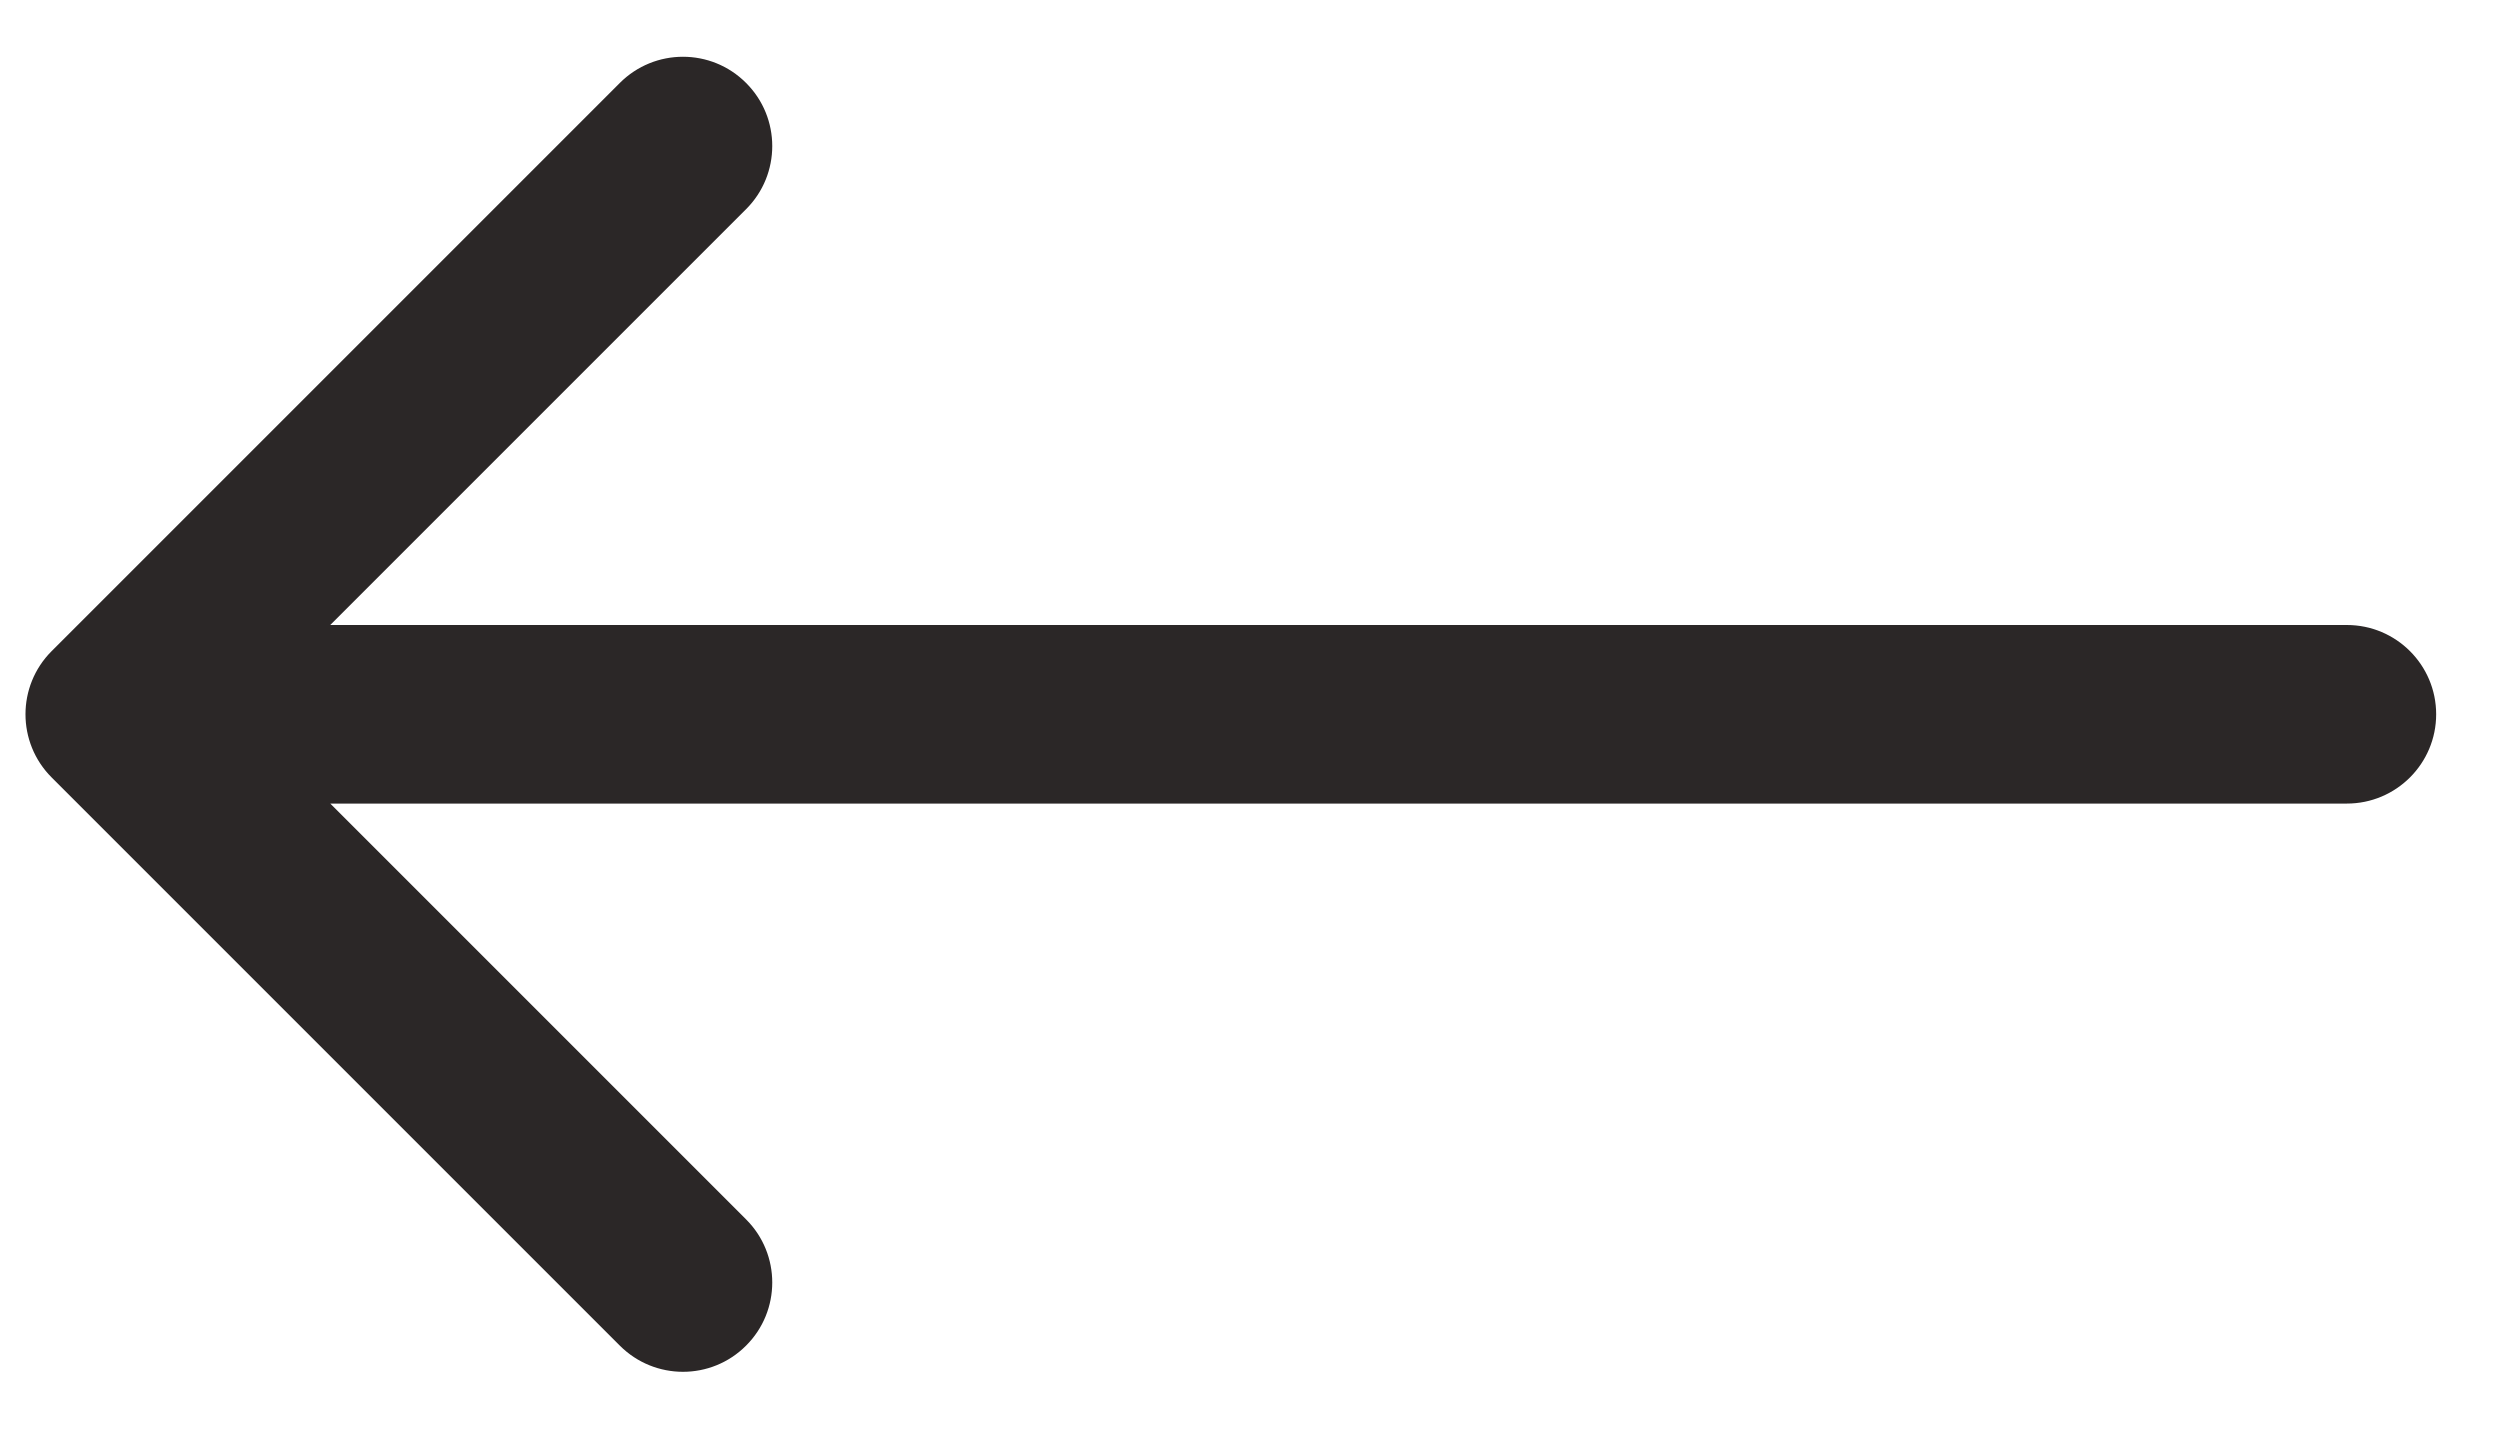
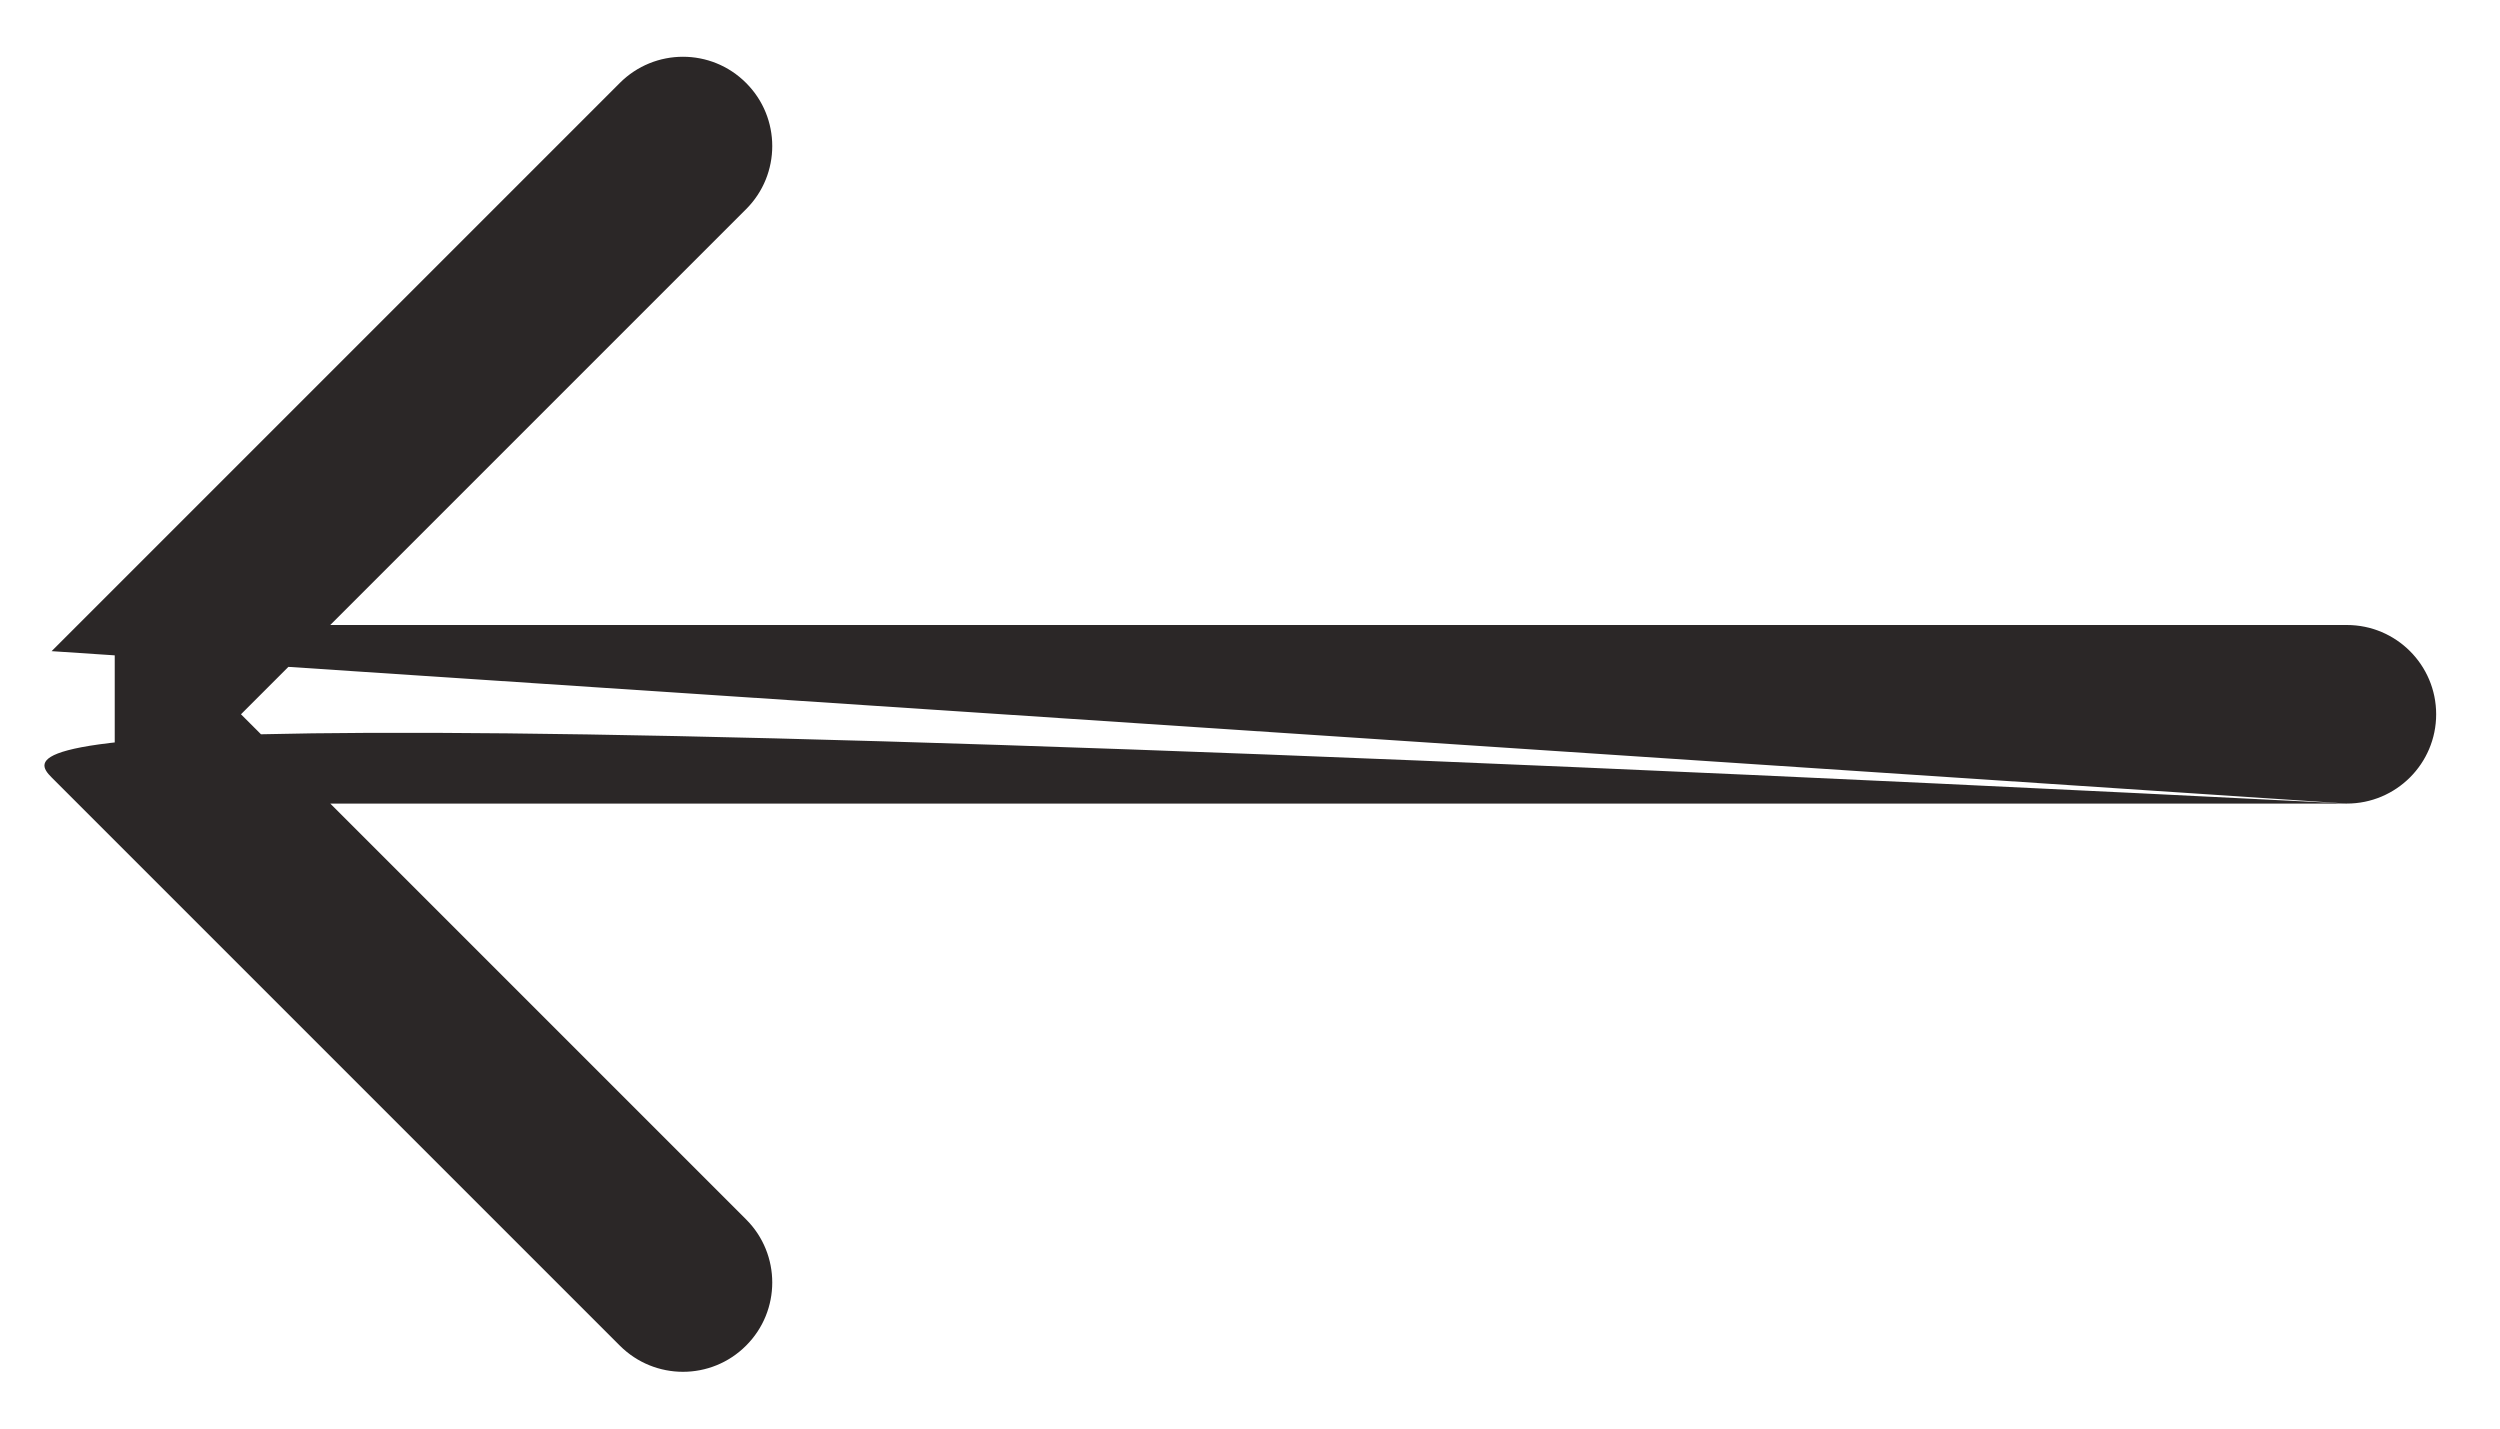
<svg xmlns="http://www.w3.org/2000/svg" width="28" height="16" viewBox="0 0 28 16" fill="none">
-   <path d="M26.285 9C26.837 9 27.285 8.552 27.285 8C27.285 7.448 26.837 7 26.285 7L26.285 9ZM0.578 7.293C0.188 7.683 0.188 8.317 0.578 8.707L6.942 15.071C7.333 15.462 7.966 15.462 8.356 15.071C8.747 14.681 8.747 14.047 8.356 13.657L2.699 8L8.356 2.343C8.747 1.953 8.747 1.319 8.356 0.929C7.966 0.538 7.333 0.538 6.942 0.929L0.578 7.293ZM26.285 7L1.285 7L1.285 9L26.285 9L26.285 7Z" fill="#2B2727" />
+   <path d="M26.285 9C26.837 9 27.285 8.552 27.285 8C27.285 7.448 26.837 7 26.285 7L26.285 9ZC0.188 7.683 0.188 8.317 0.578 8.707L6.942 15.071C7.333 15.462 7.966 15.462 8.356 15.071C8.747 14.681 8.747 14.047 8.356 13.657L2.699 8L8.356 2.343C8.747 1.953 8.747 1.319 8.356 0.929C7.966 0.538 7.333 0.538 6.942 0.929L0.578 7.293ZM26.285 7L1.285 7L1.285 9L26.285 9L26.285 7Z" fill="#2B2727" />
</svg>